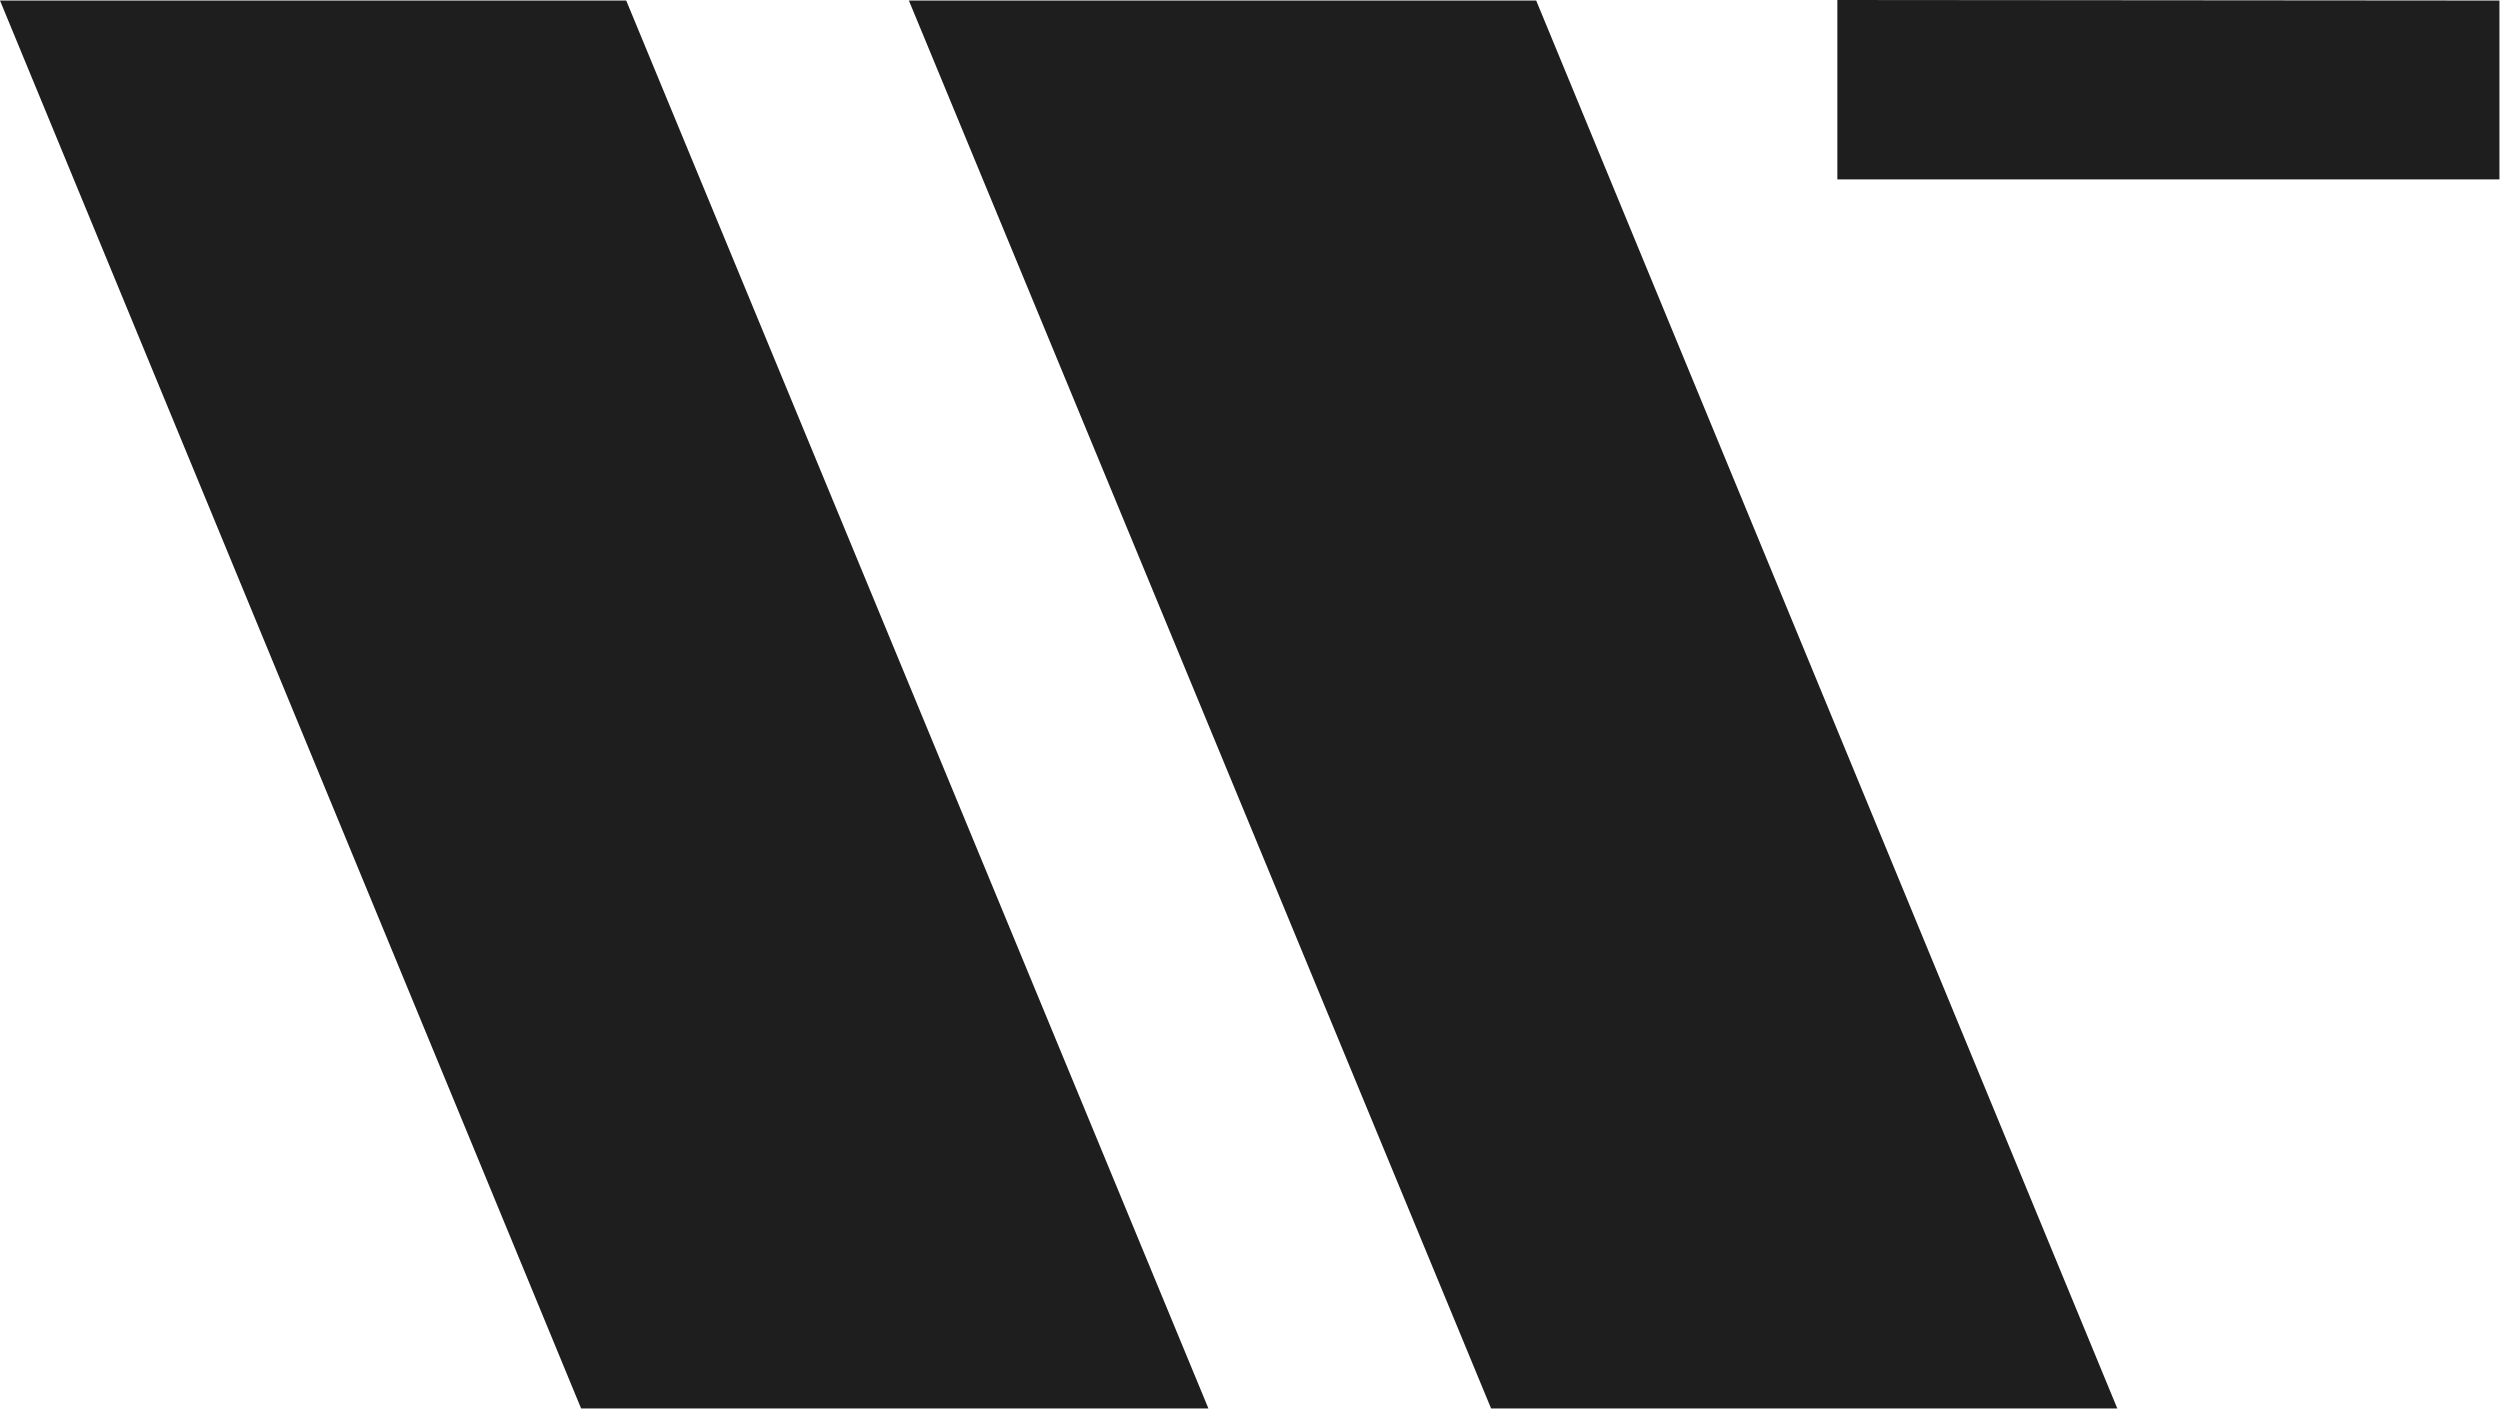
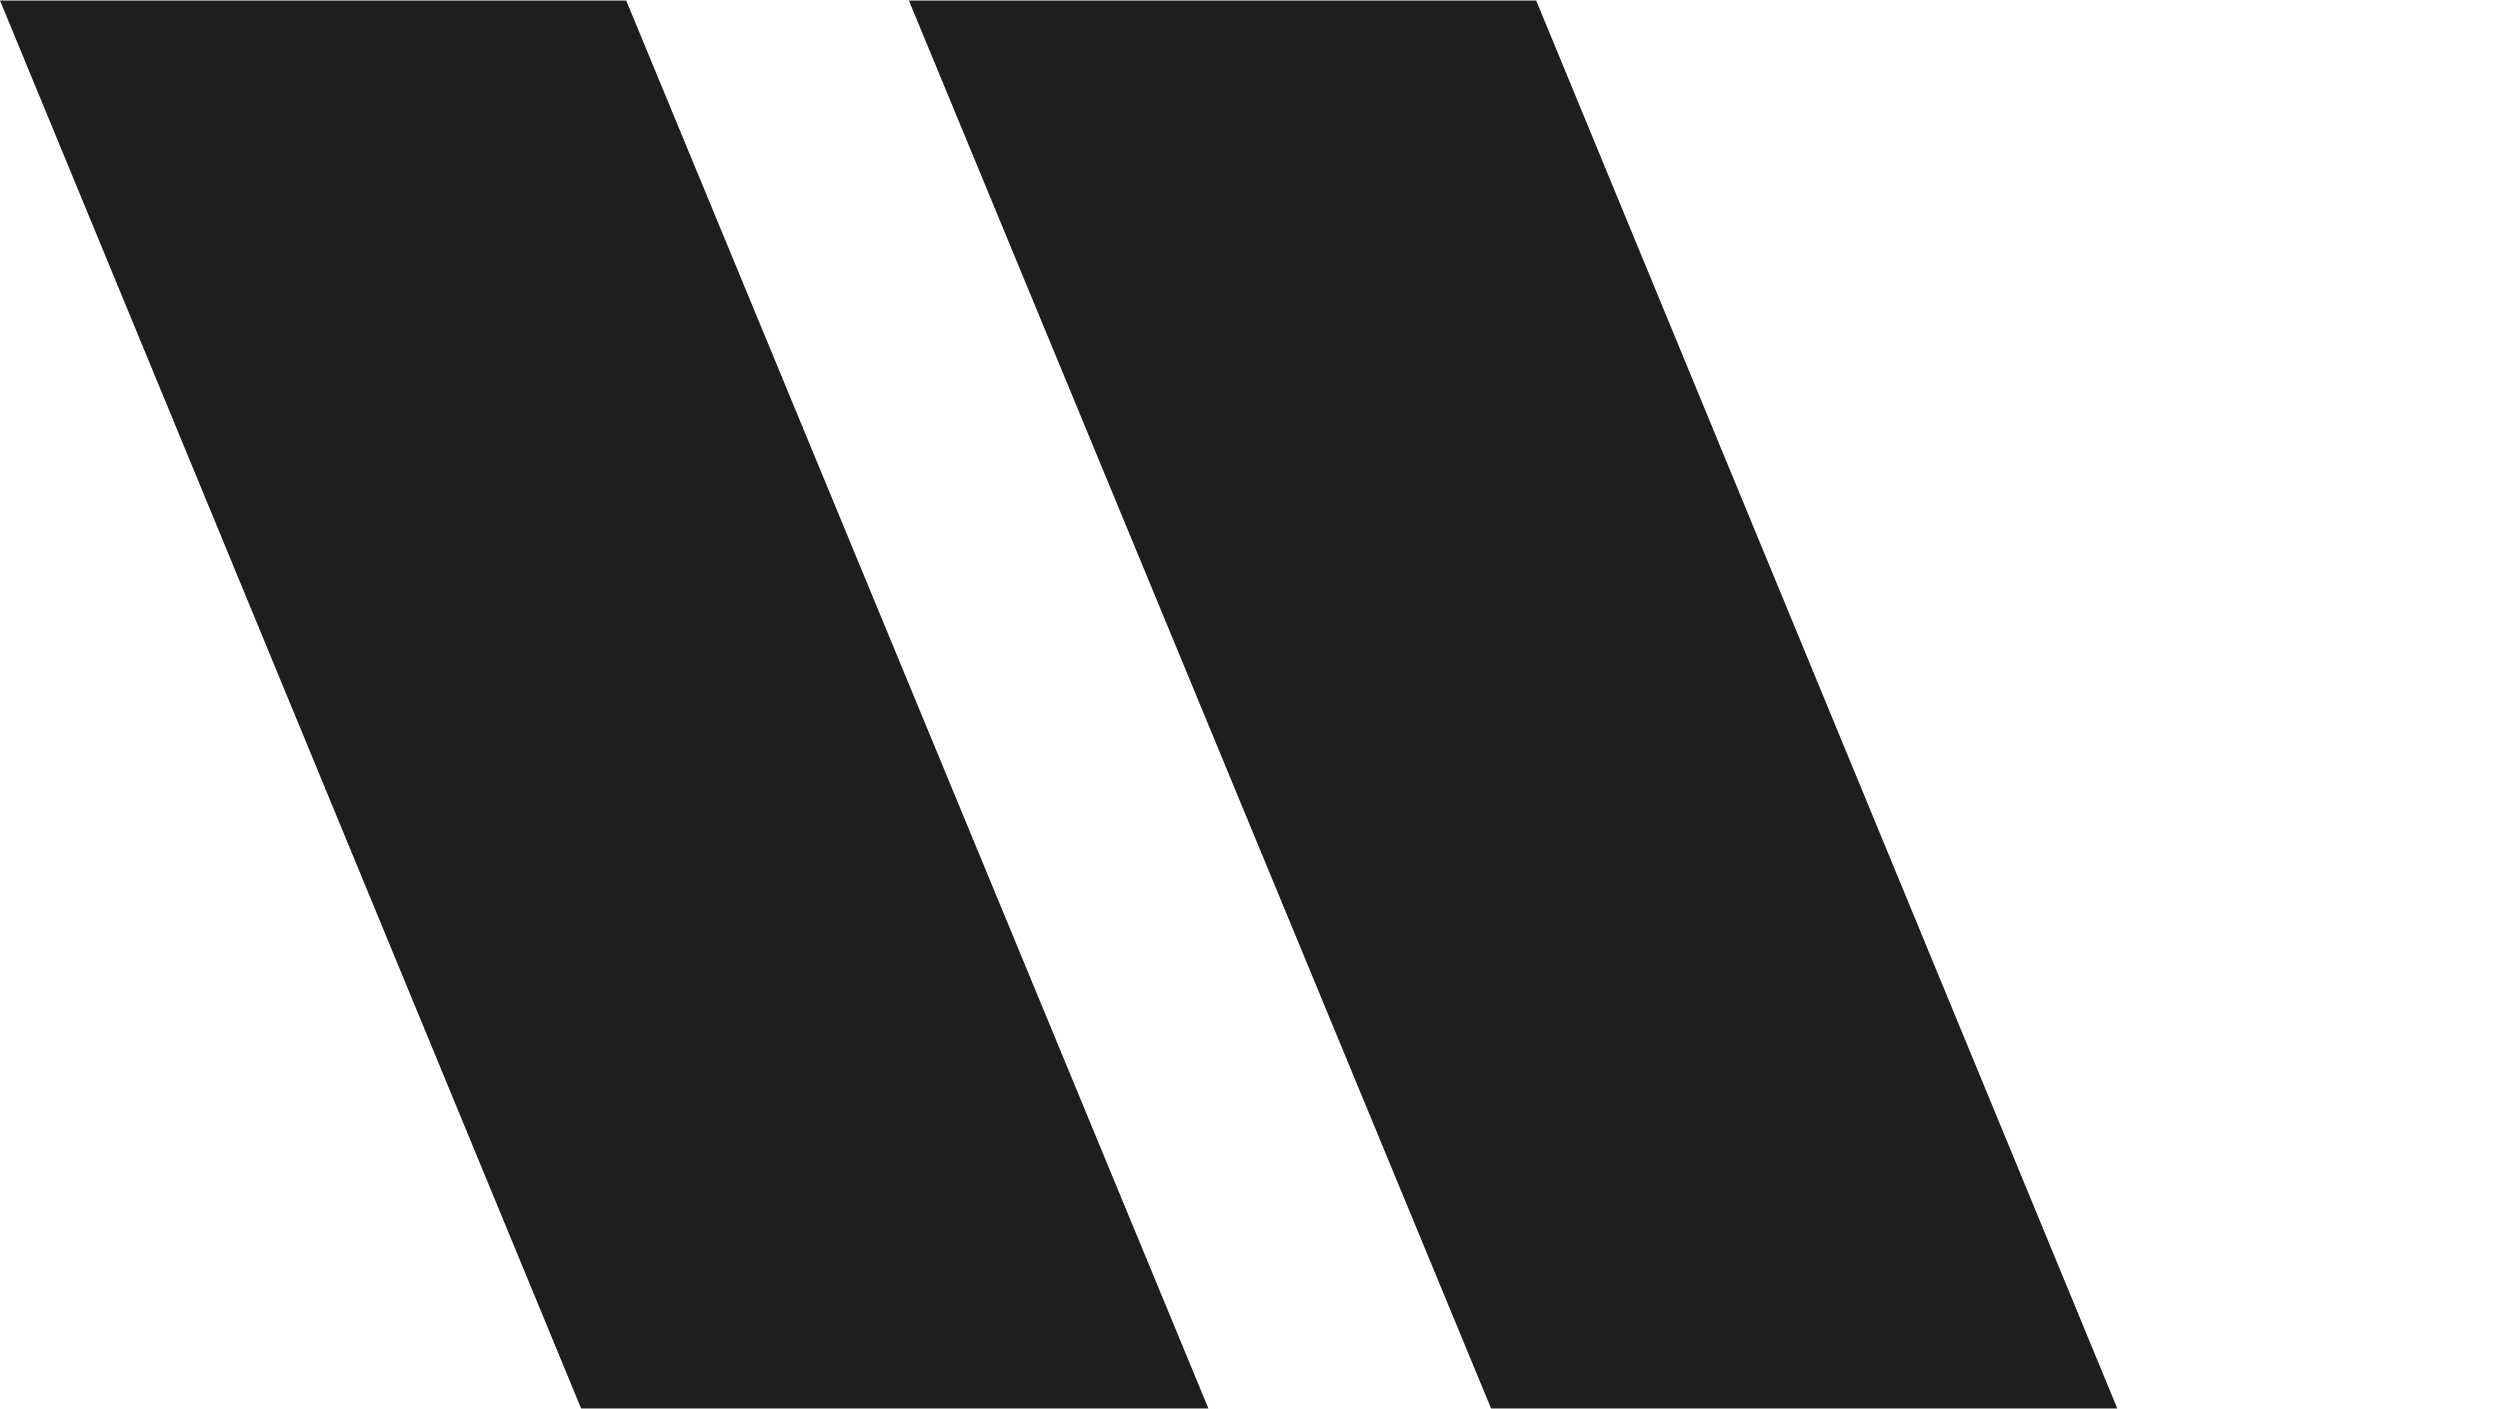
<svg xmlns="http://www.w3.org/2000/svg" width="3187" height="1796" viewBox="0 0 3187 1796" fill="none">
-   <path d="M3186.29 228.681V0.693L2342.25 0V228.681H3186.29Z" fill="#1E1E1E" />
  <path d="M2699.13 1795.49L1958.34 0.693H1158.65L1900.82 1795.49H2699.13Z" fill="#1E1E1E" />
-   <path d="M0 0.696L740.788 1795.5L1540.48 1795.5L798.305 0.696H0Z" fill="#1E1E1E" />
+   <path d="M0 0.696L740.788 1795.5L1540.48 1795.5L798.305 0.696H0" fill="#1E1E1E" />
</svg>